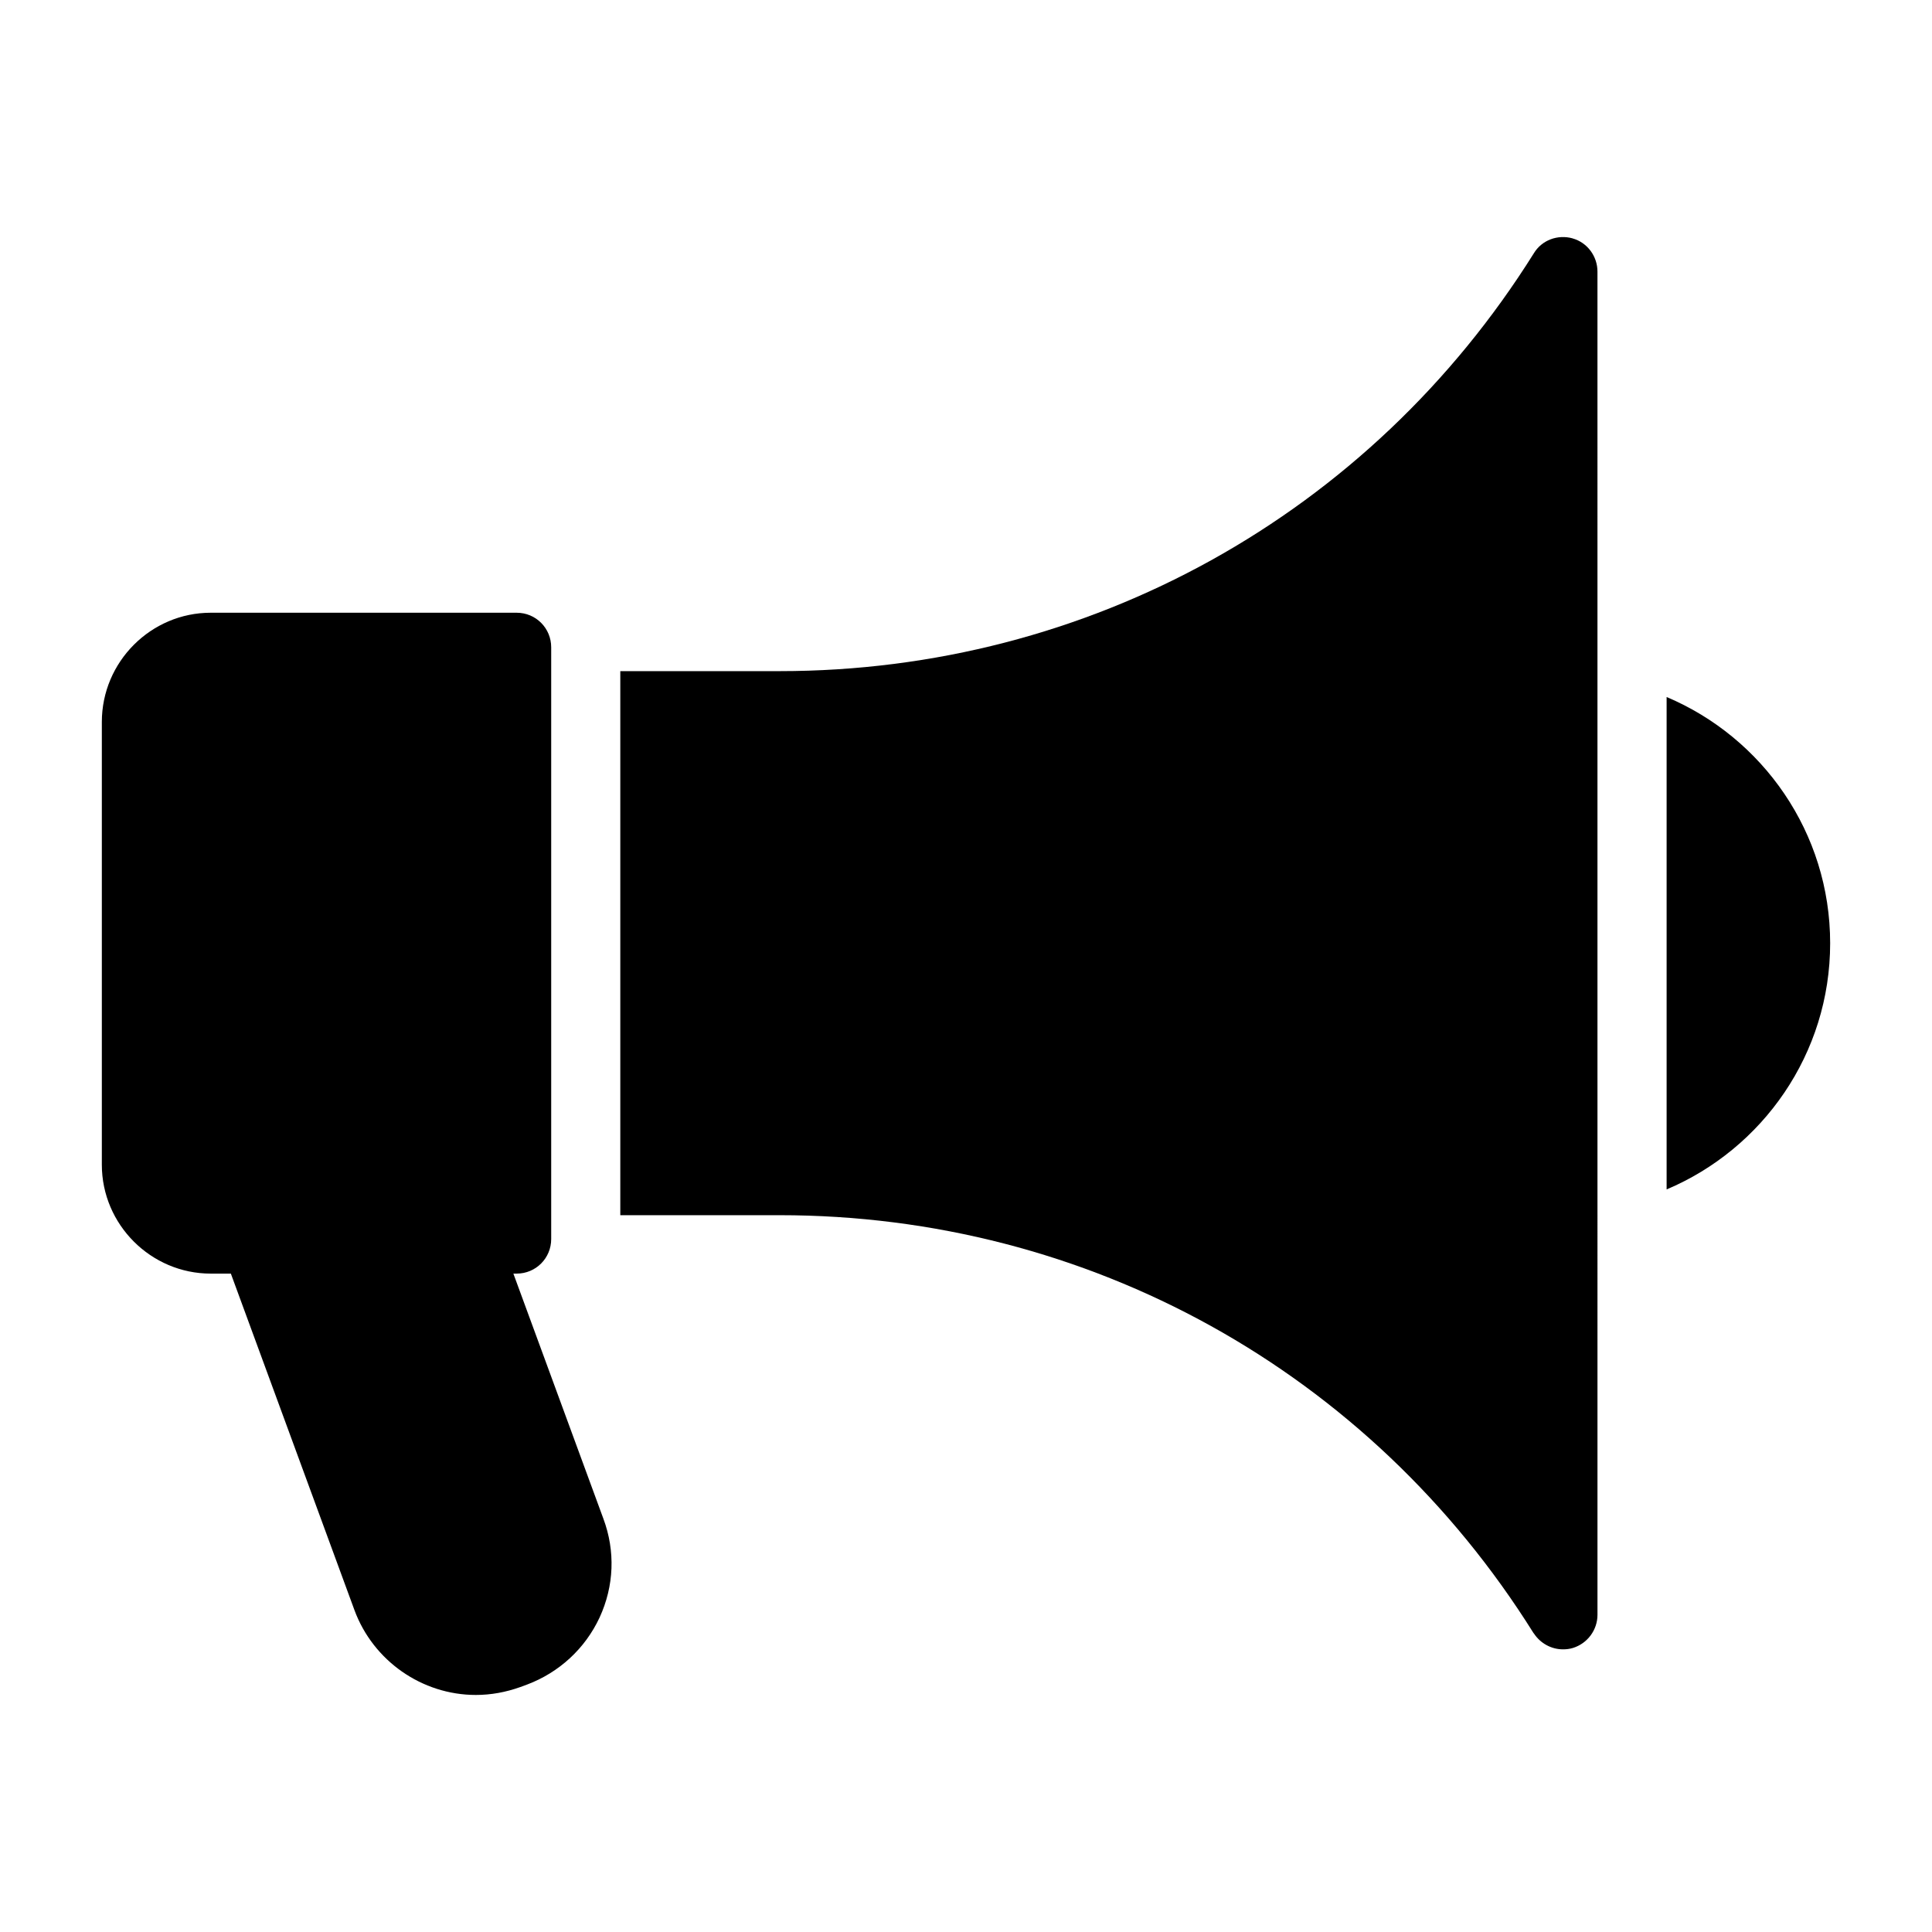
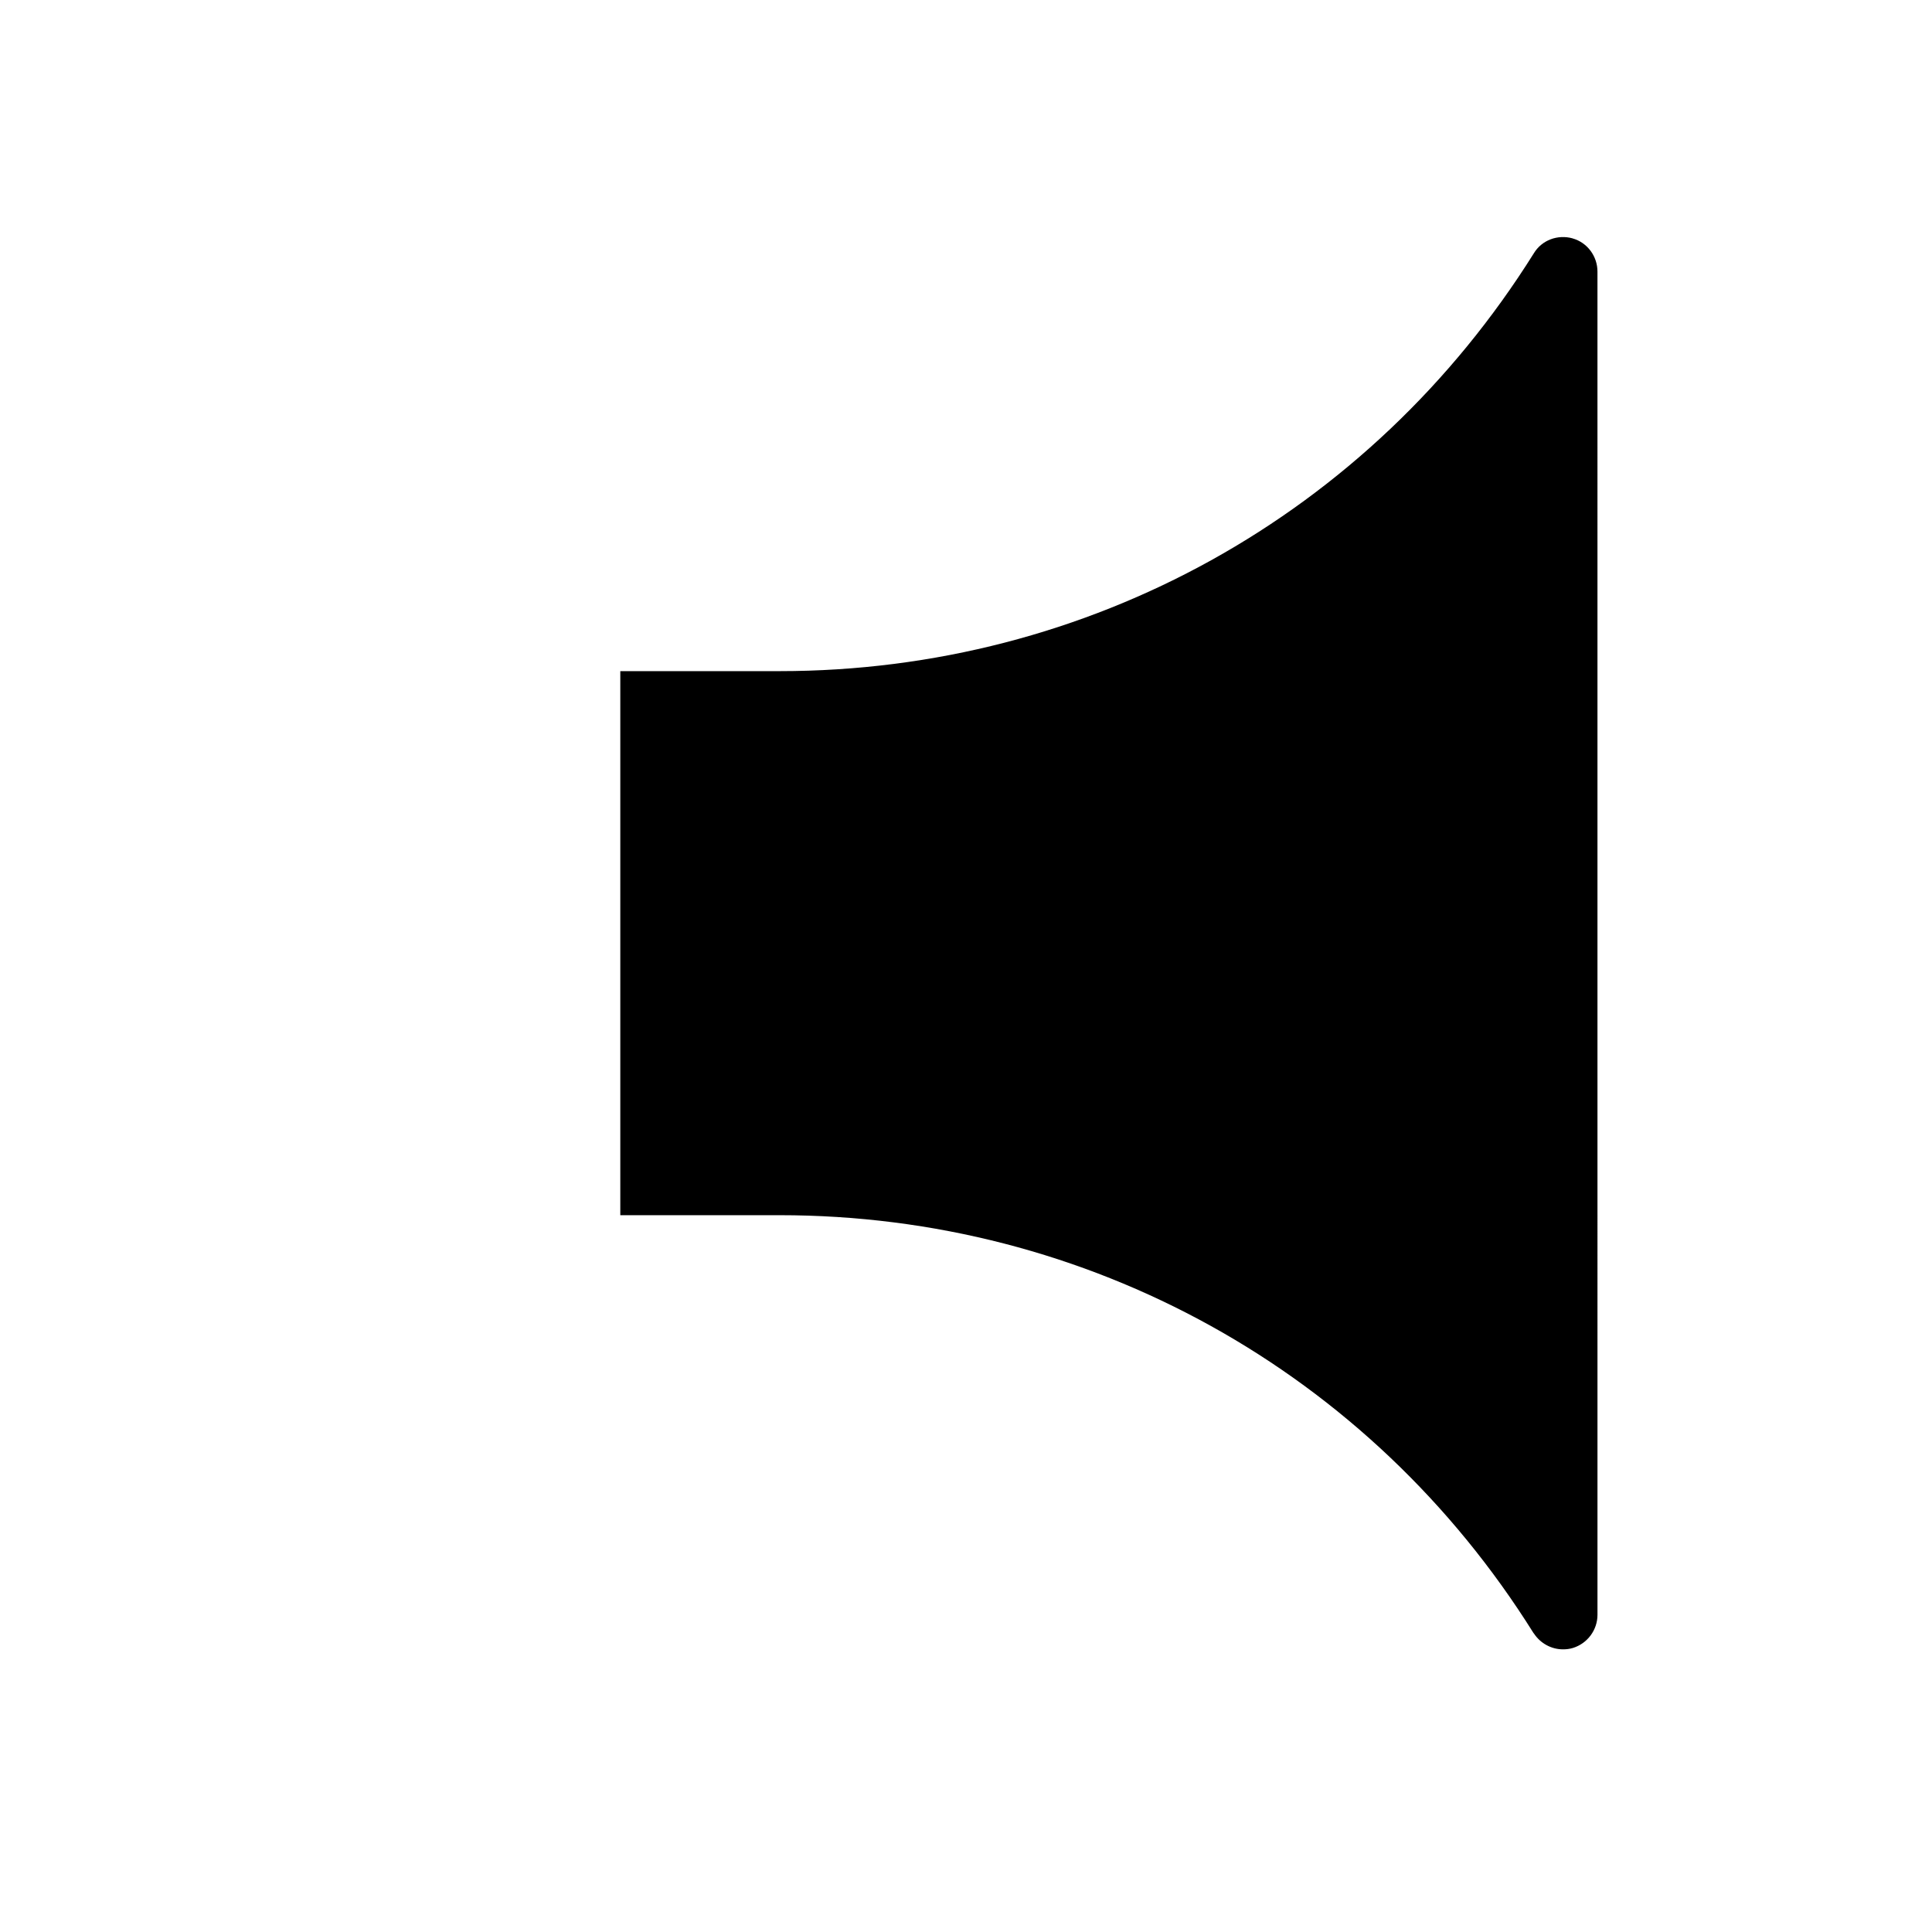
<svg xmlns="http://www.w3.org/2000/svg" fill="#000000" width="800px" height="800px" version="1.1" viewBox="144 144 512 512">
  <g>
-     <path d="m280.05 481.52h0.863c5.129 0 9.16-4.121 9.16-9.16v-156.82c0-5.039-4.031-9.16-9.16-9.16h-81.07c-15.848 0-28.855 13.008-28.855 28.945v117.34c0 15.848 13.008 28.855 28.855 28.855h5.336l32.77 89.219c4.945 13.375 17.863 22.441 32.152 22.441 4.031 0 7.969-0.73 11.816-2.106l1.742-0.641c8.52-3.207 15.391-9.527 19.234-17.77 3.848-8.336 4.215-17.586 1.008-26.199z" />
    <path d="m560.75 207.17c-3.938-1.098-8.152 0.457-10.258 3.938-43.418 69.344-118.07 110.75-199.88 110.75h-42.227v144.18h42.227c81.707 0 156.36 41.312 199.79 110.75l0.09 0.09c1.742 2.656 4.672 4.215 7.695 4.215 0.918 0 1.742-0.09 2.656-0.367 3.848-1.191 6.504-4.762 6.504-8.793l-0.004-355.96c0-4.031-2.656-7.695-6.594-8.793z" />
-     <path d="m585.67 328.71v130.5c25.438-10.742 43.34-35.941 43.34-65.246 0.004-29.309-17.898-54.508-43.34-65.25z" />
  </g>
</svg>